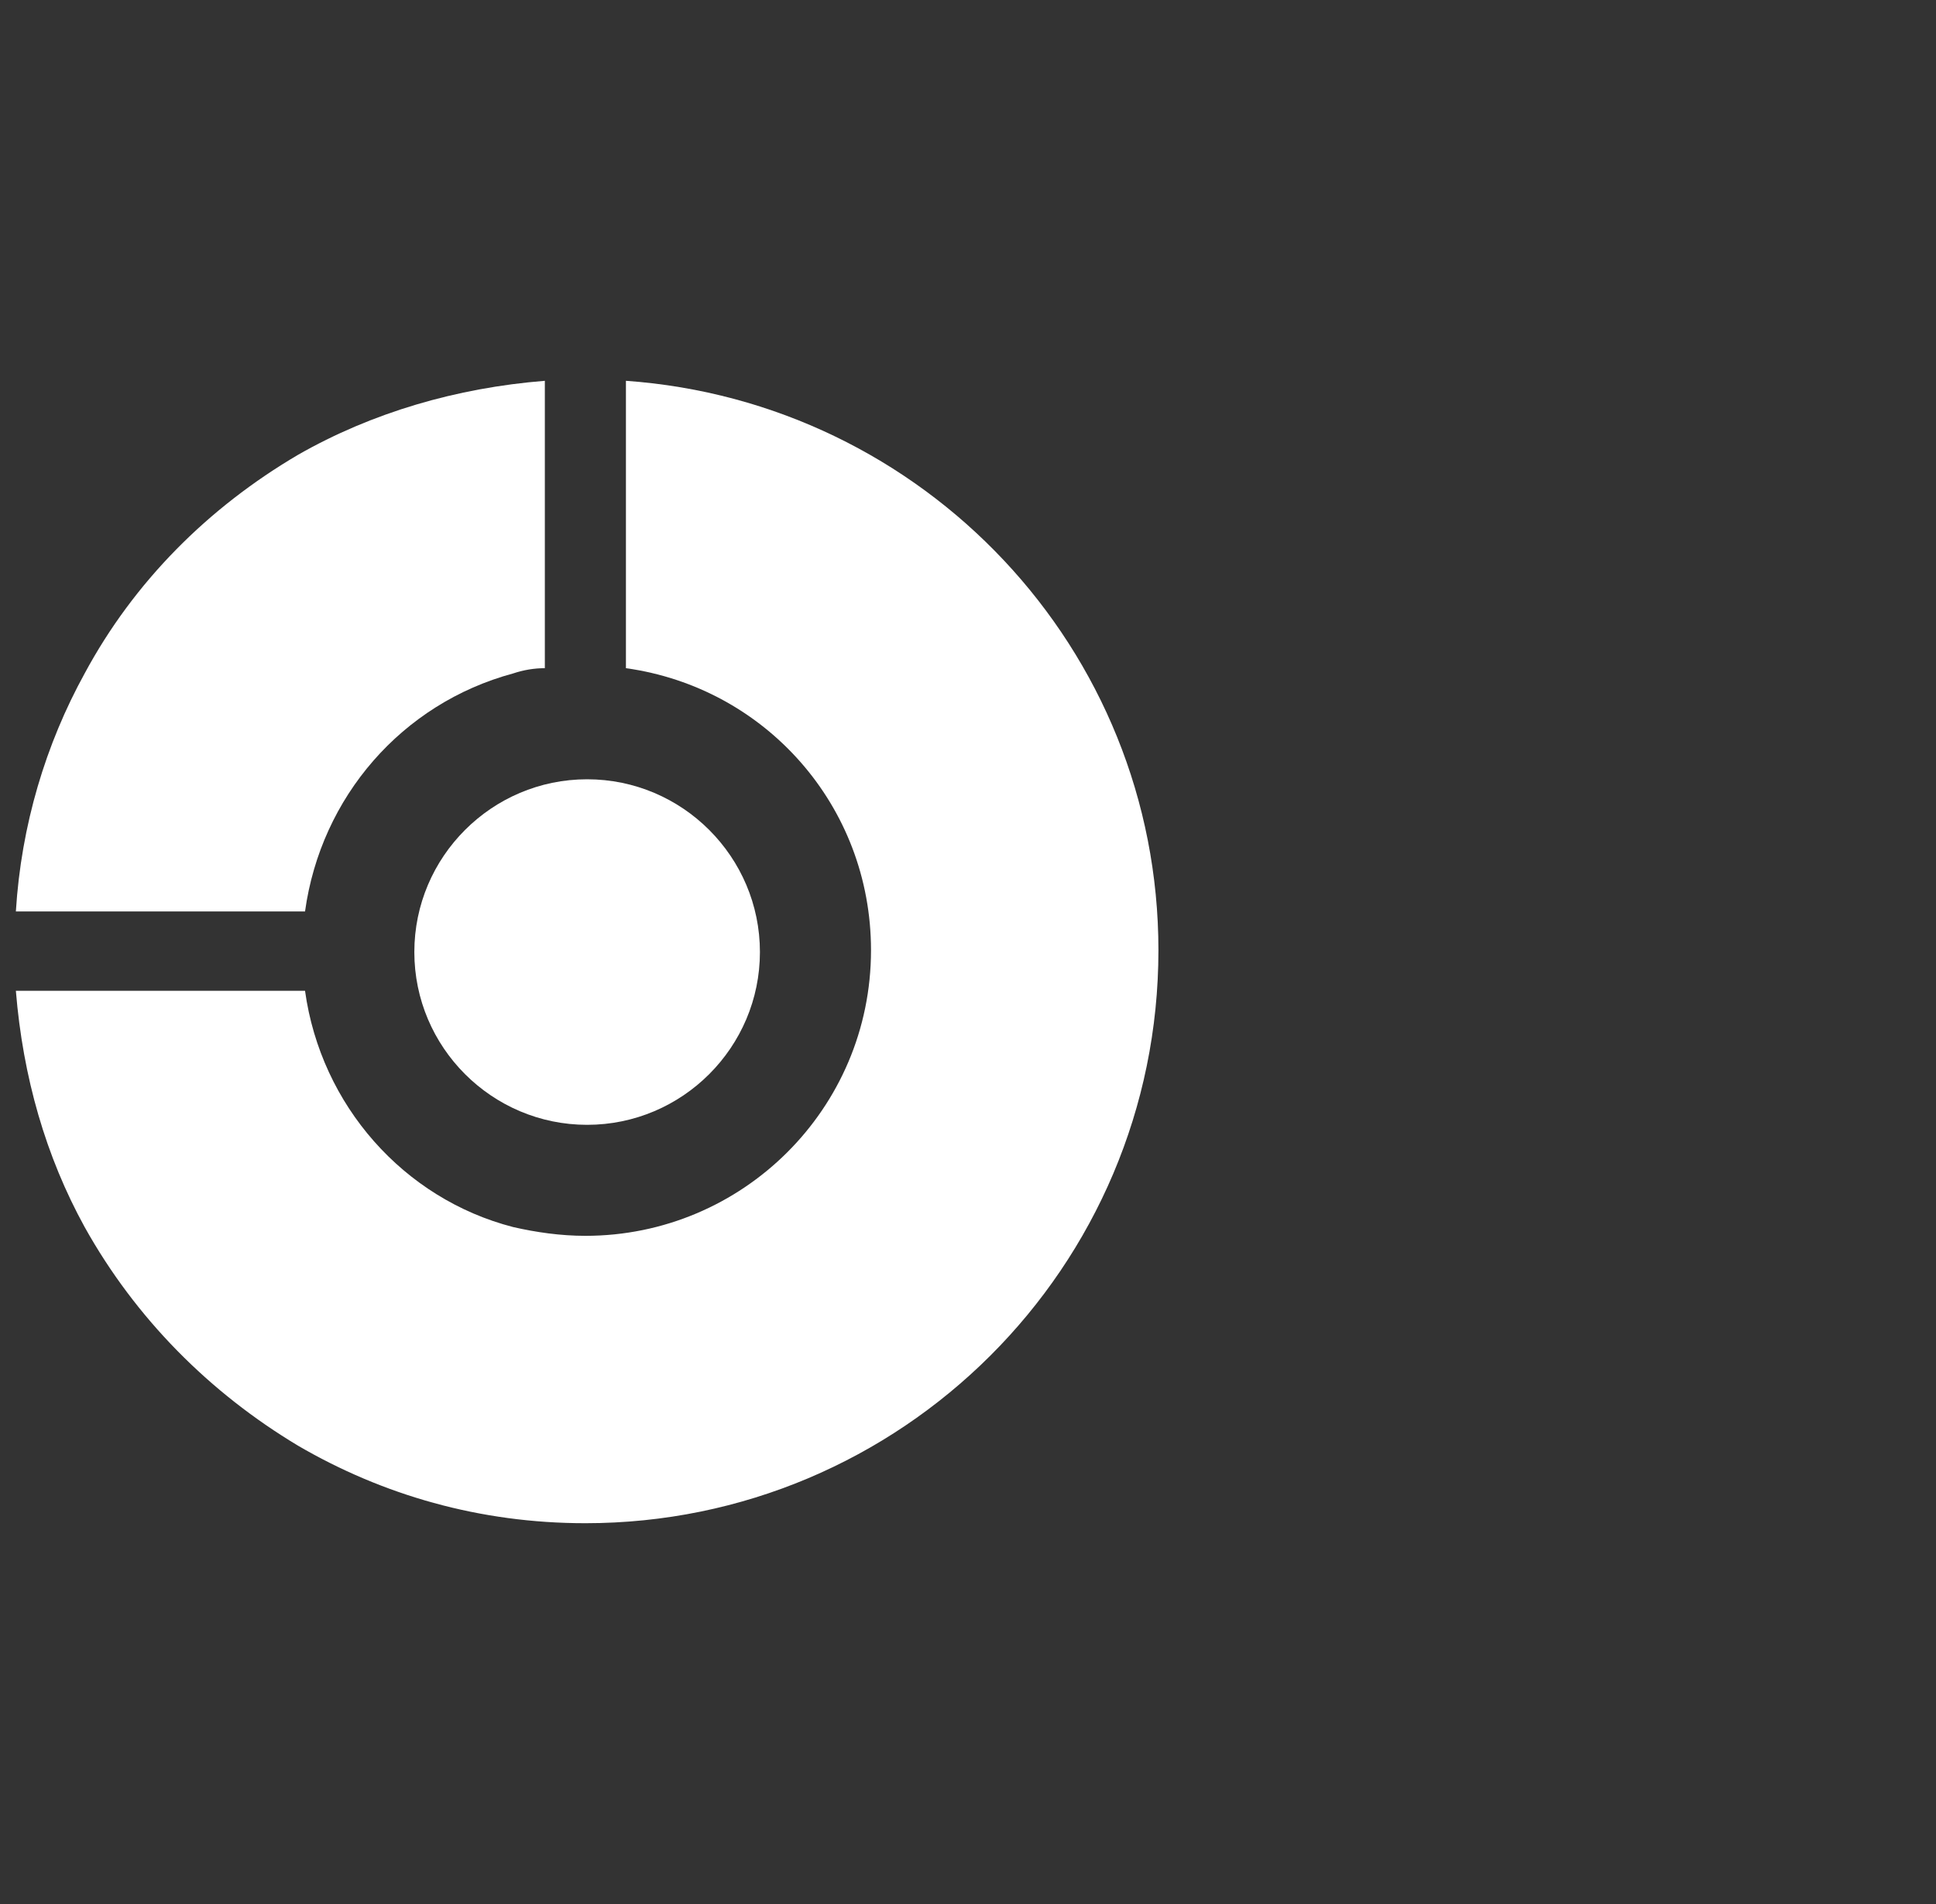
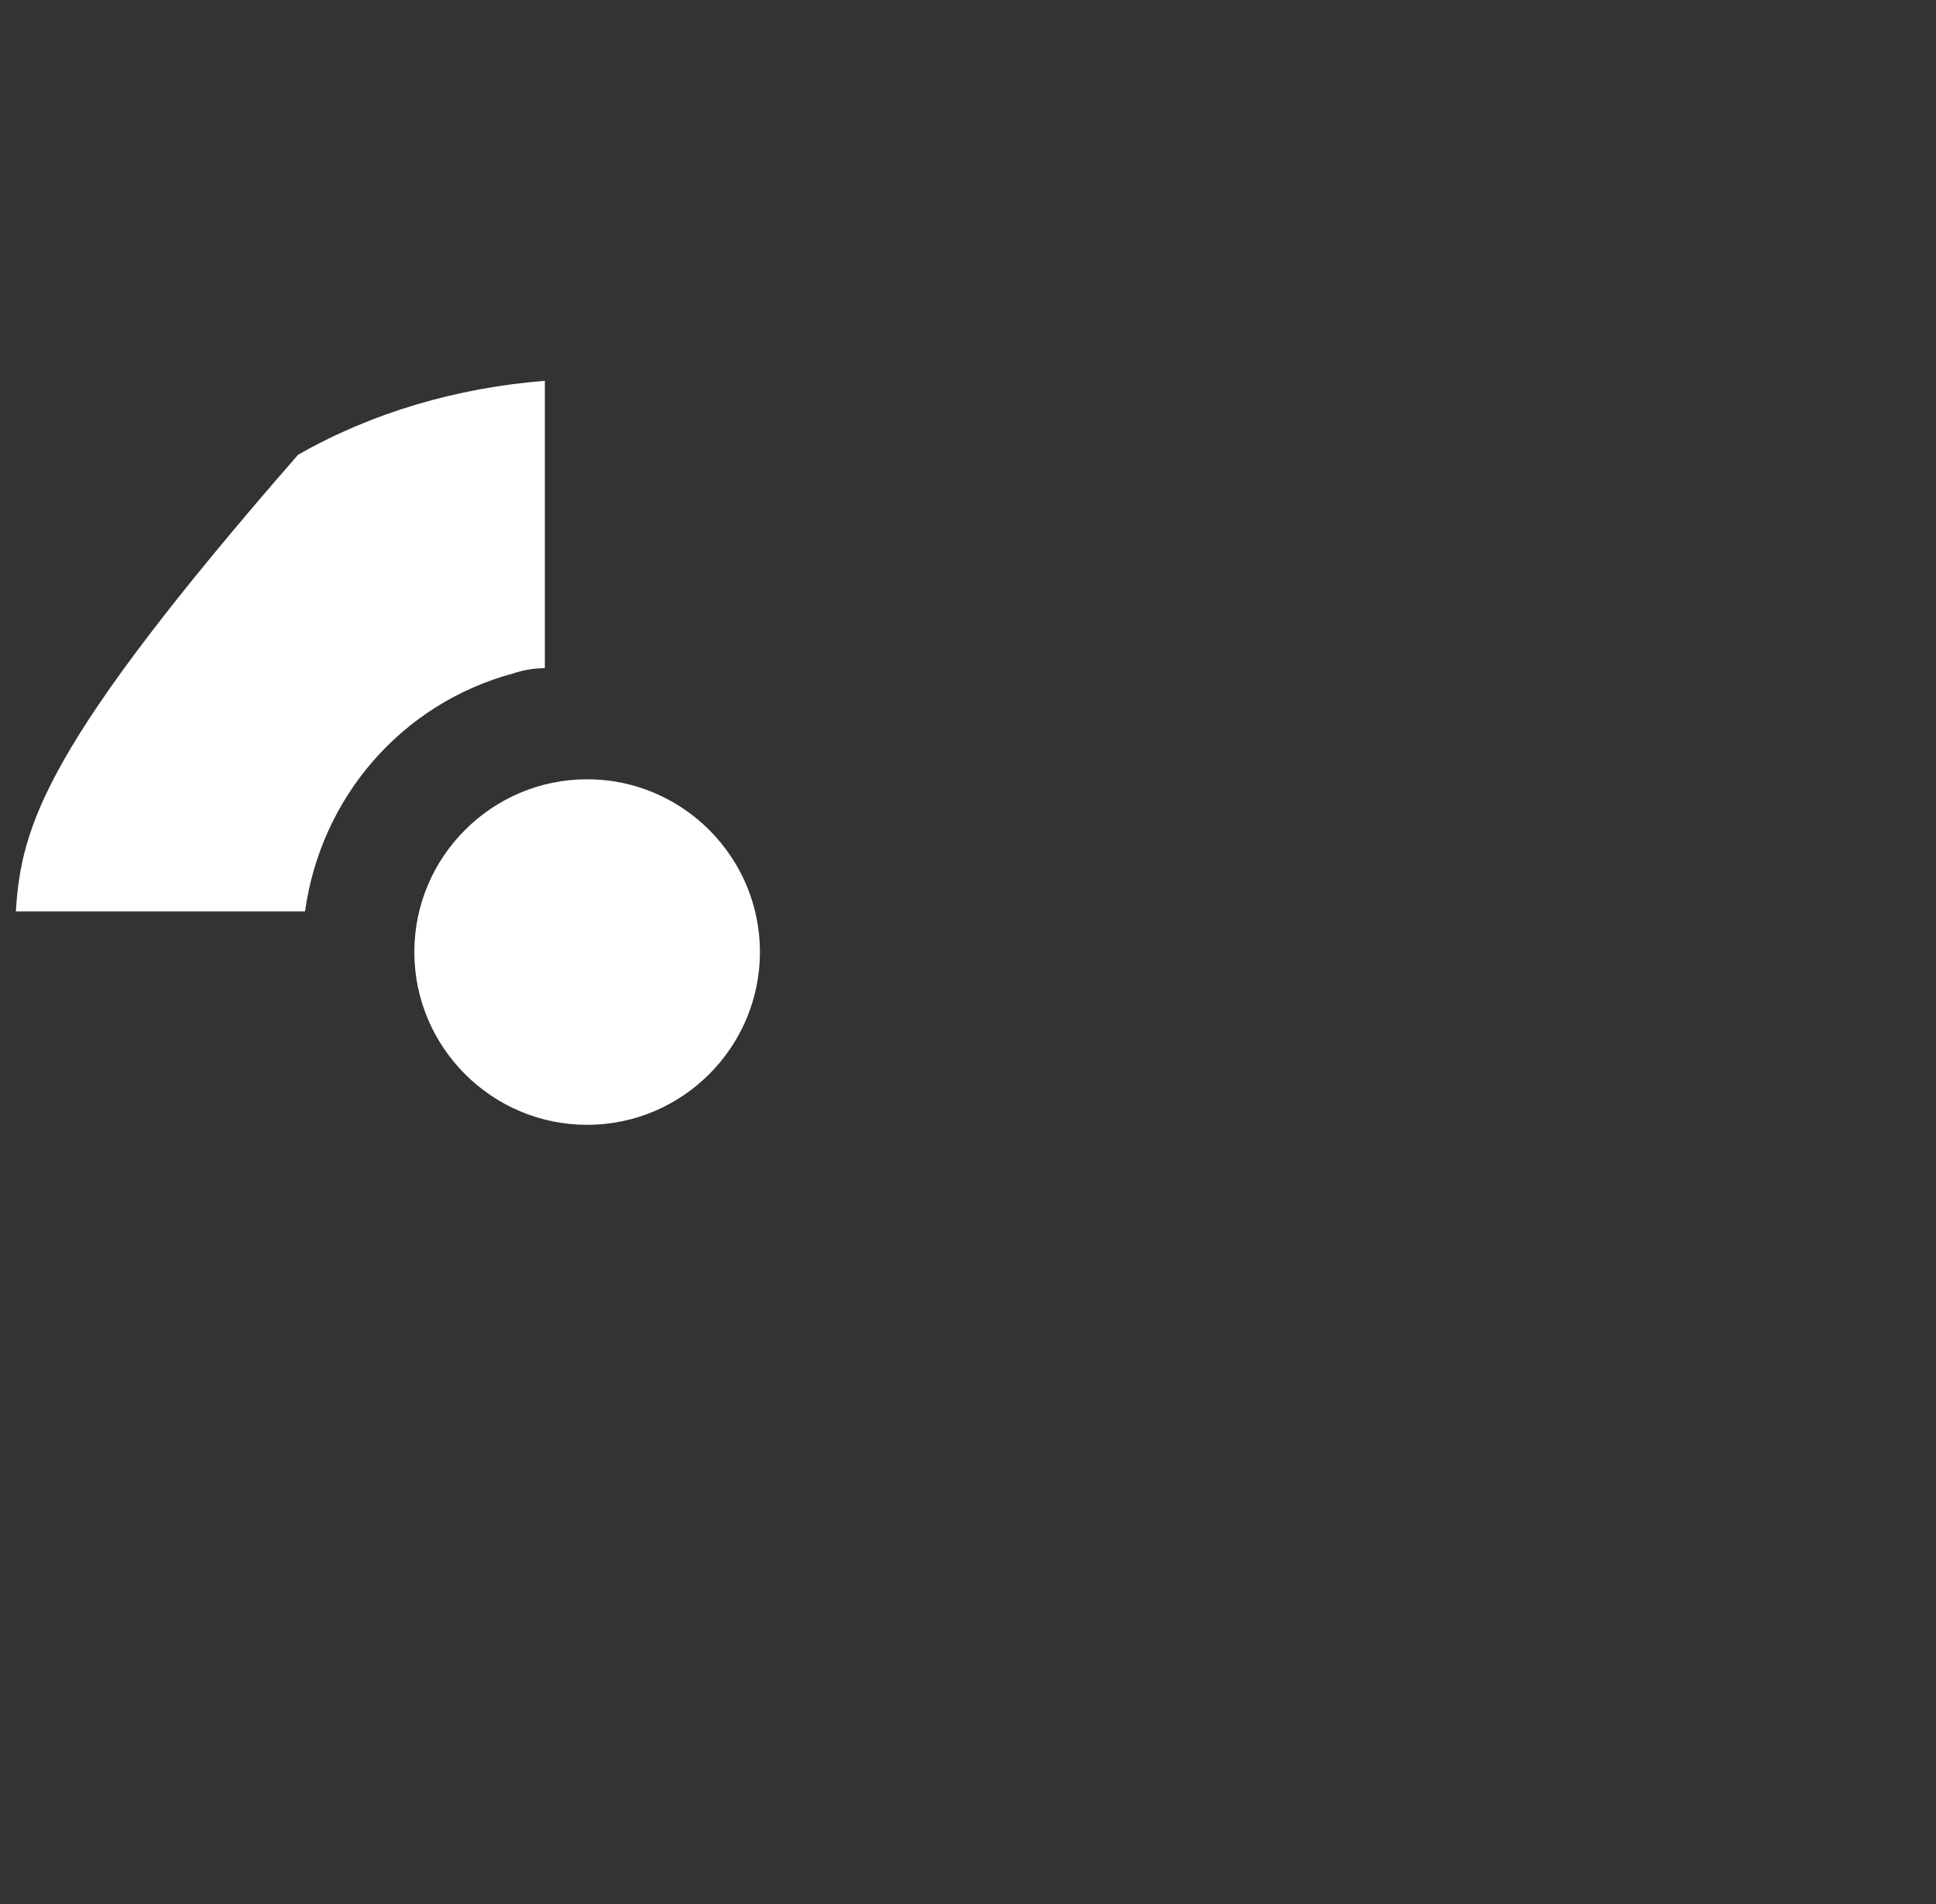
<svg xmlns="http://www.w3.org/2000/svg" width="61" height="60" viewBox="0 0 61 60" fill="none">
  <rect x="0" y="0" width="61" height="60" fill="#333333" stroke="none" />
  <g clip-path="url(#clip0_1168_5937)">
    <g clip-path="url(#clip1_1168_5937)">
      <path d="M13.055 30.001C13.055 33.001 15.499 35.446 18.499 35.446C21.499 35.446 23.944 33.001 23.944 30.001C23.944 27.001 21.499 24.557 18.499 24.557C15.499 24.557 13.055 27.001 13.055 30.001Z" fill="white" />
-       <path d="M16.167 21.222C16.5 21.111 16.833 21.056 17.167 21.056V12C14.389 12.222 11.722 13 9.389 14.333C6.556 16 4.222 18.333 2.667 21.222C1.444 23.444 0.667 26 0.5 28.722H9.611C10.111 25.111 12.667 22.167 16.167 21.222Z" fill="white" />
-       <path d="M19.722 12V21.056C24.111 21.667 27.444 25.389 27.444 29.944C27.444 34.944 23.389 38.944 18.444 38.944C17.667 38.944 16.889 38.833 16.167 38.667C12.722 37.778 10.111 34.833 9.611 31.222H0.5C0.722 33.944 1.444 36.444 2.667 38.667C4.278 41.556 6.611 43.889 9.389 45.556C12.056 47.111 15.111 48 18.444 48C28.389 48 36.5 39.944 36.5 29.944C36.5 20.444 29.111 12.667 19.722 12Z" fill="white" />
+       <path d="M16.167 21.222C16.5 21.111 16.833 21.056 17.167 21.056V12C14.389 12.222 11.722 13 9.389 14.333C1.444 23.444 0.667 26 0.5 28.722H9.611C10.111 25.111 12.667 22.167 16.167 21.222Z" fill="white" />
    </g>
  </g>
  <defs>
    <clipPath id="clip0_1168_5937">
      <rect width="60" height="60" fill="white" transform="translate(0.5)" />
    </clipPath>
    <clipPath id="clip1_1168_5937">
      <rect width="36" height="36" fill="white" transform="translate(0.5 12)" />
    </clipPath>
  </defs>
</svg>